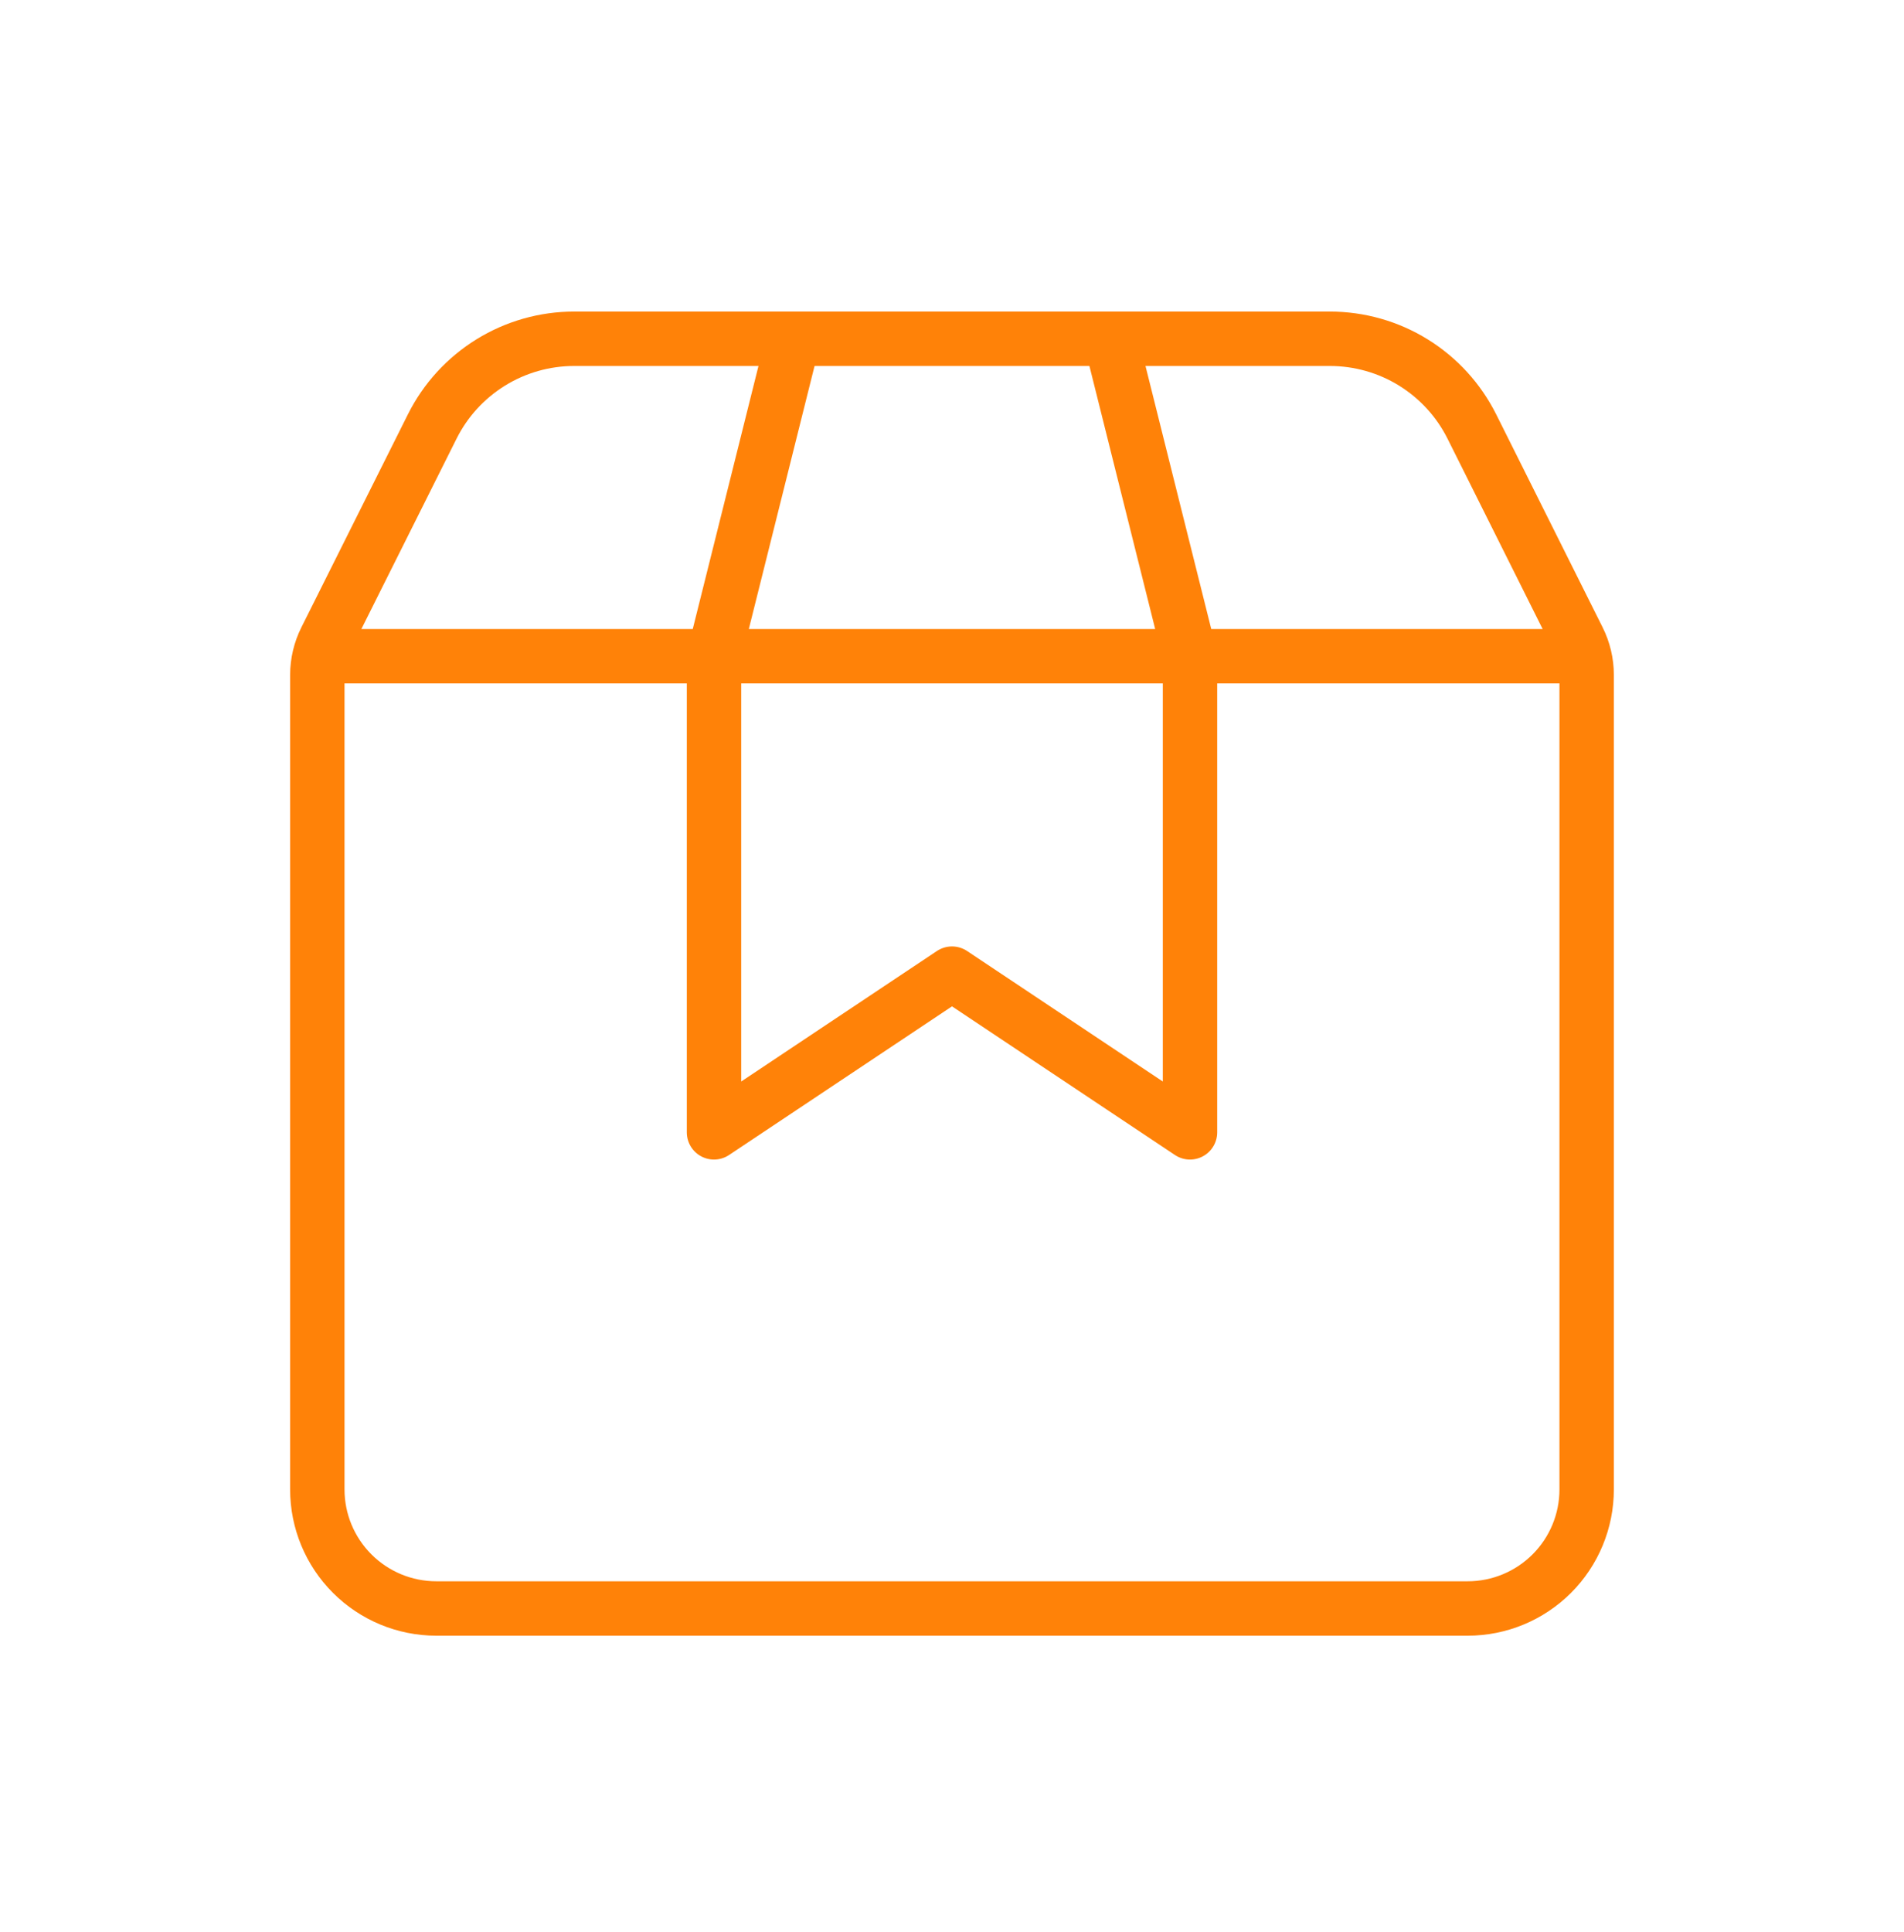
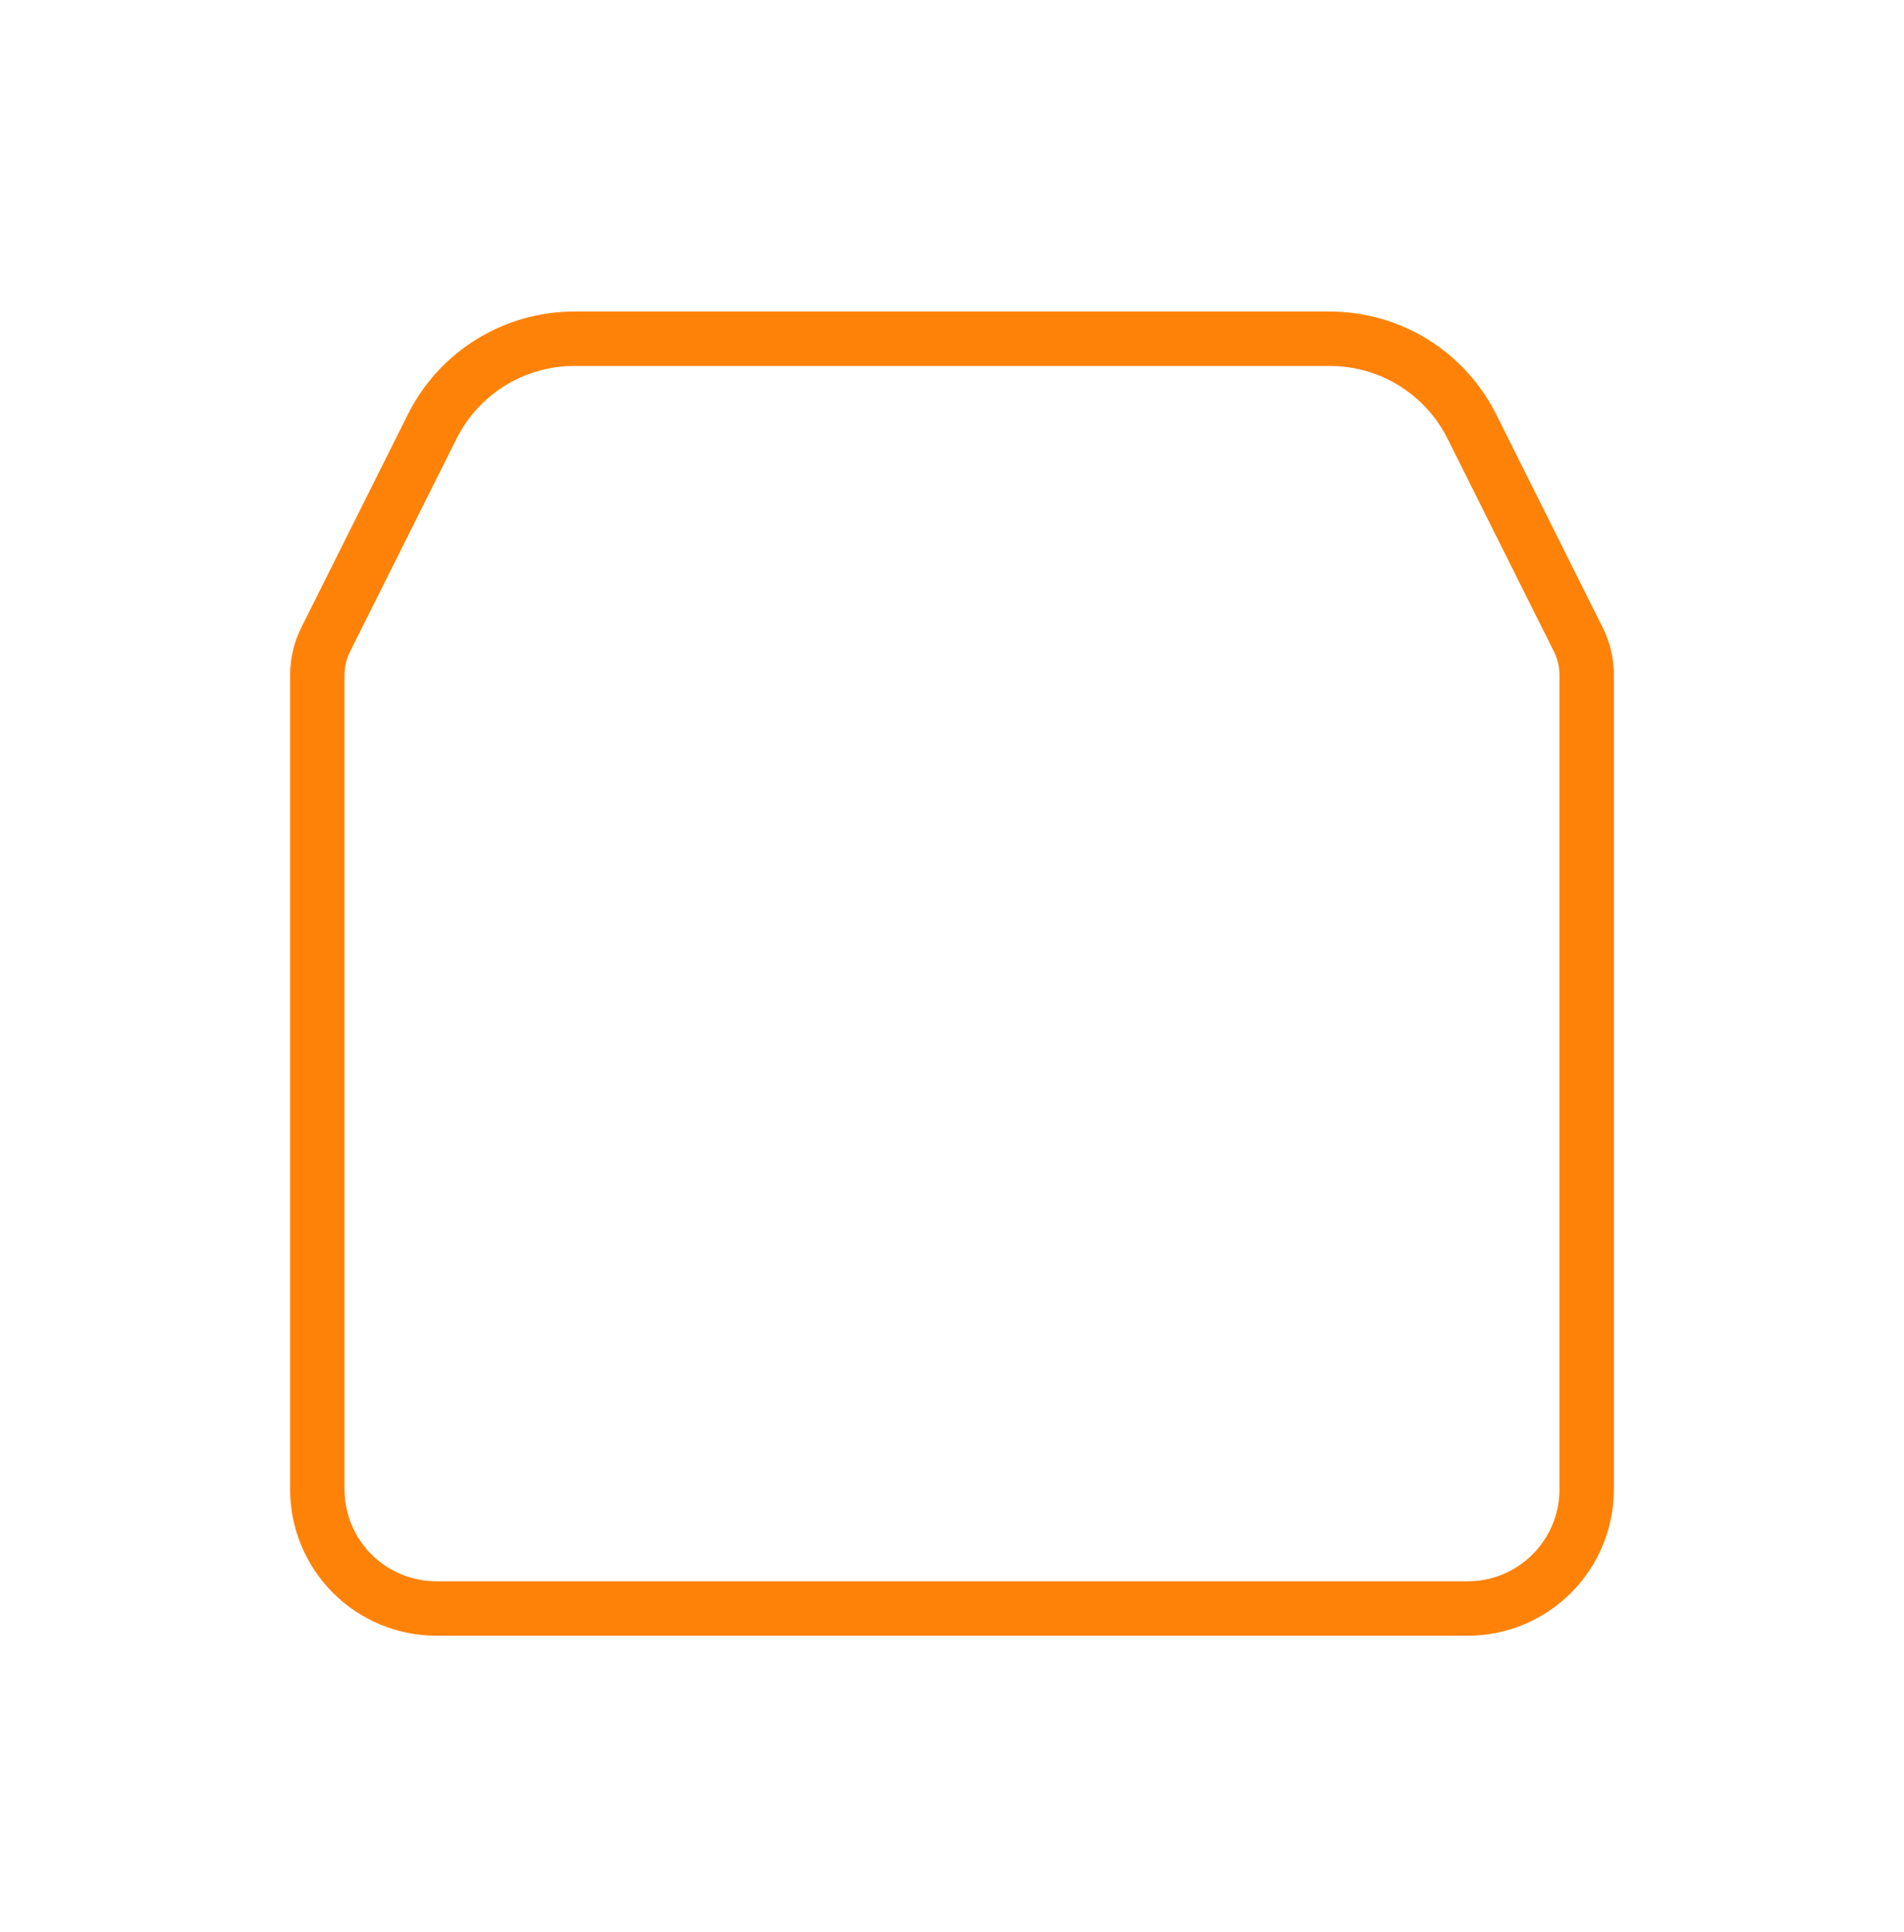
<svg xmlns="http://www.w3.org/2000/svg" width="70" height="71" viewBox="0 0 70 71" fill="none">
  <path d="M16.041 59.118H53.958C55.118 59.118 56.231 58.657 57.052 57.836C57.872 57.016 58.333 55.903 58.333 54.743V24.806C58.333 24.354 58.227 23.907 58.024 23.502L54.113 15.677C53.628 14.707 52.883 13.892 51.961 13.322C51.039 12.752 49.976 12.451 48.892 12.451H21.108C20.024 12.451 18.962 12.753 18.041 13.323C17.119 13.893 16.374 14.708 15.89 15.677L11.976 23.502C11.773 23.907 11.667 24.354 11.666 24.806V54.743C11.666 55.903 12.127 57.016 12.948 57.836C13.768 58.657 14.881 59.118 16.041 59.118Z" stroke="#FF8208" stroke-width="2" stroke-linecap="round" />
-   <path d="M12.25 24.118H57.75M29.166 12.451L26.25 24.118V41.618L35 35.785L43.75 41.618V24.118L40.833 12.451" stroke="#FF8208" stroke-width="2" stroke-linecap="round" stroke-linejoin="round" />
</svg>